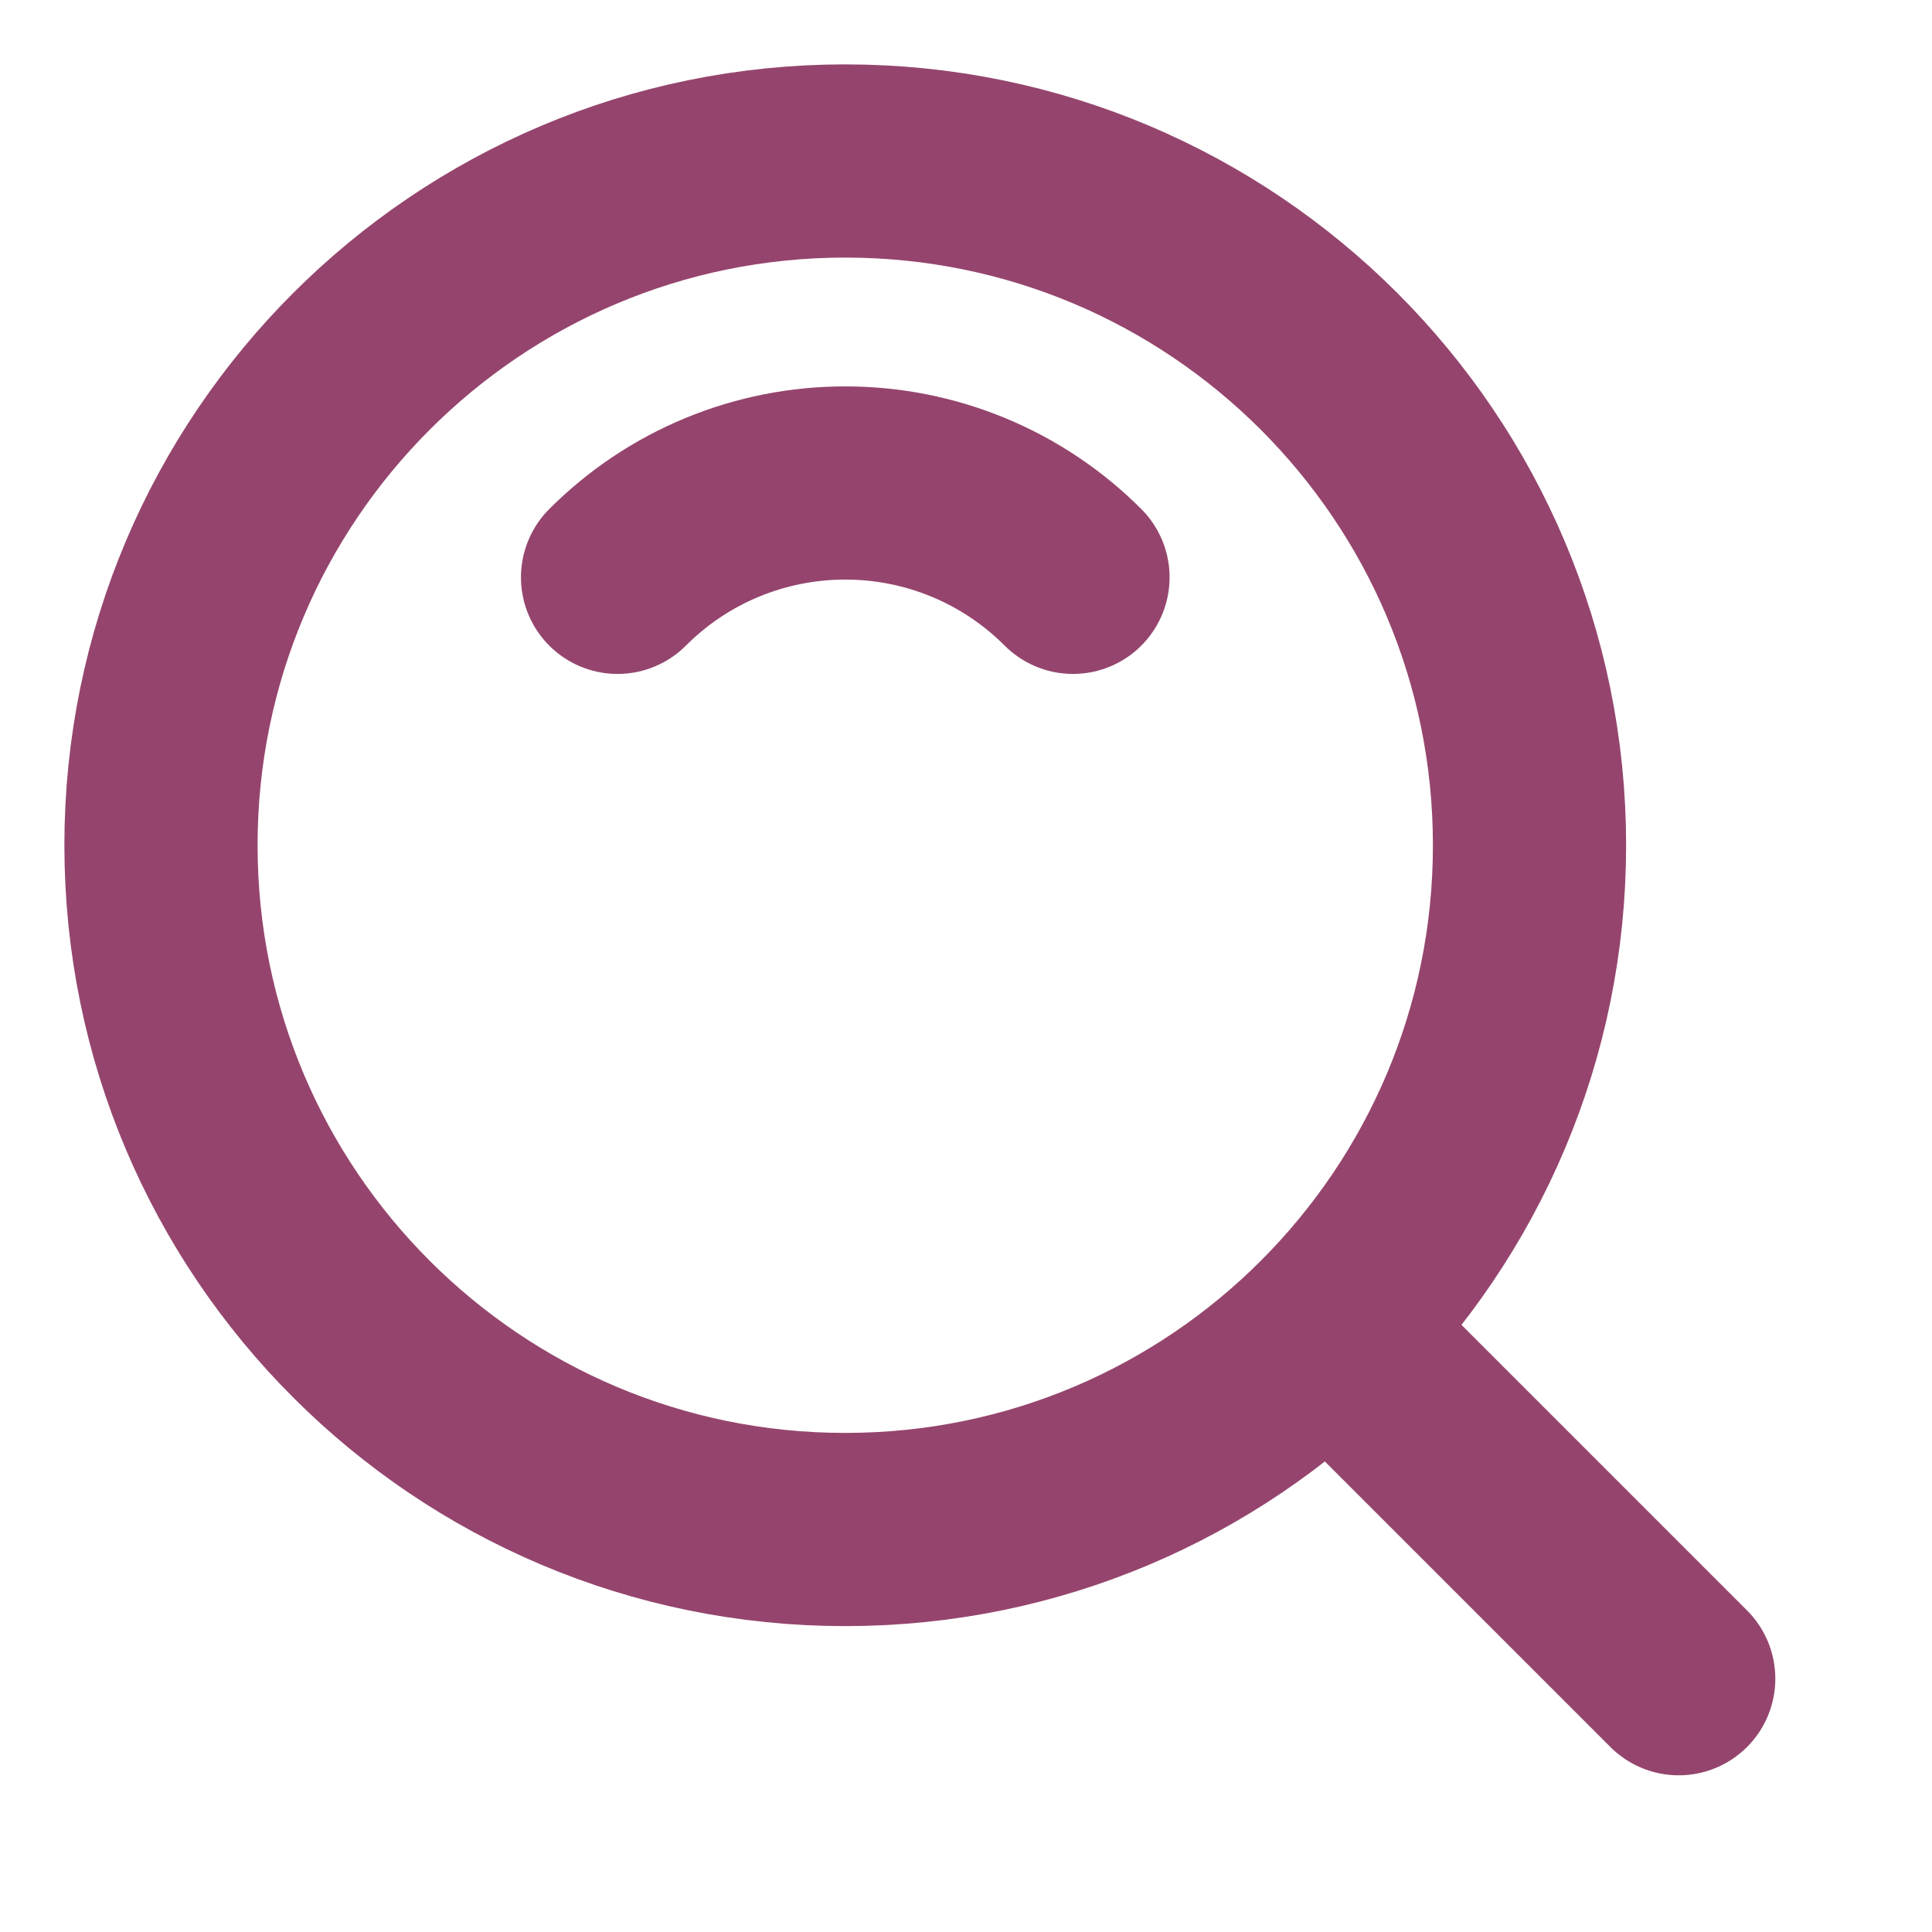
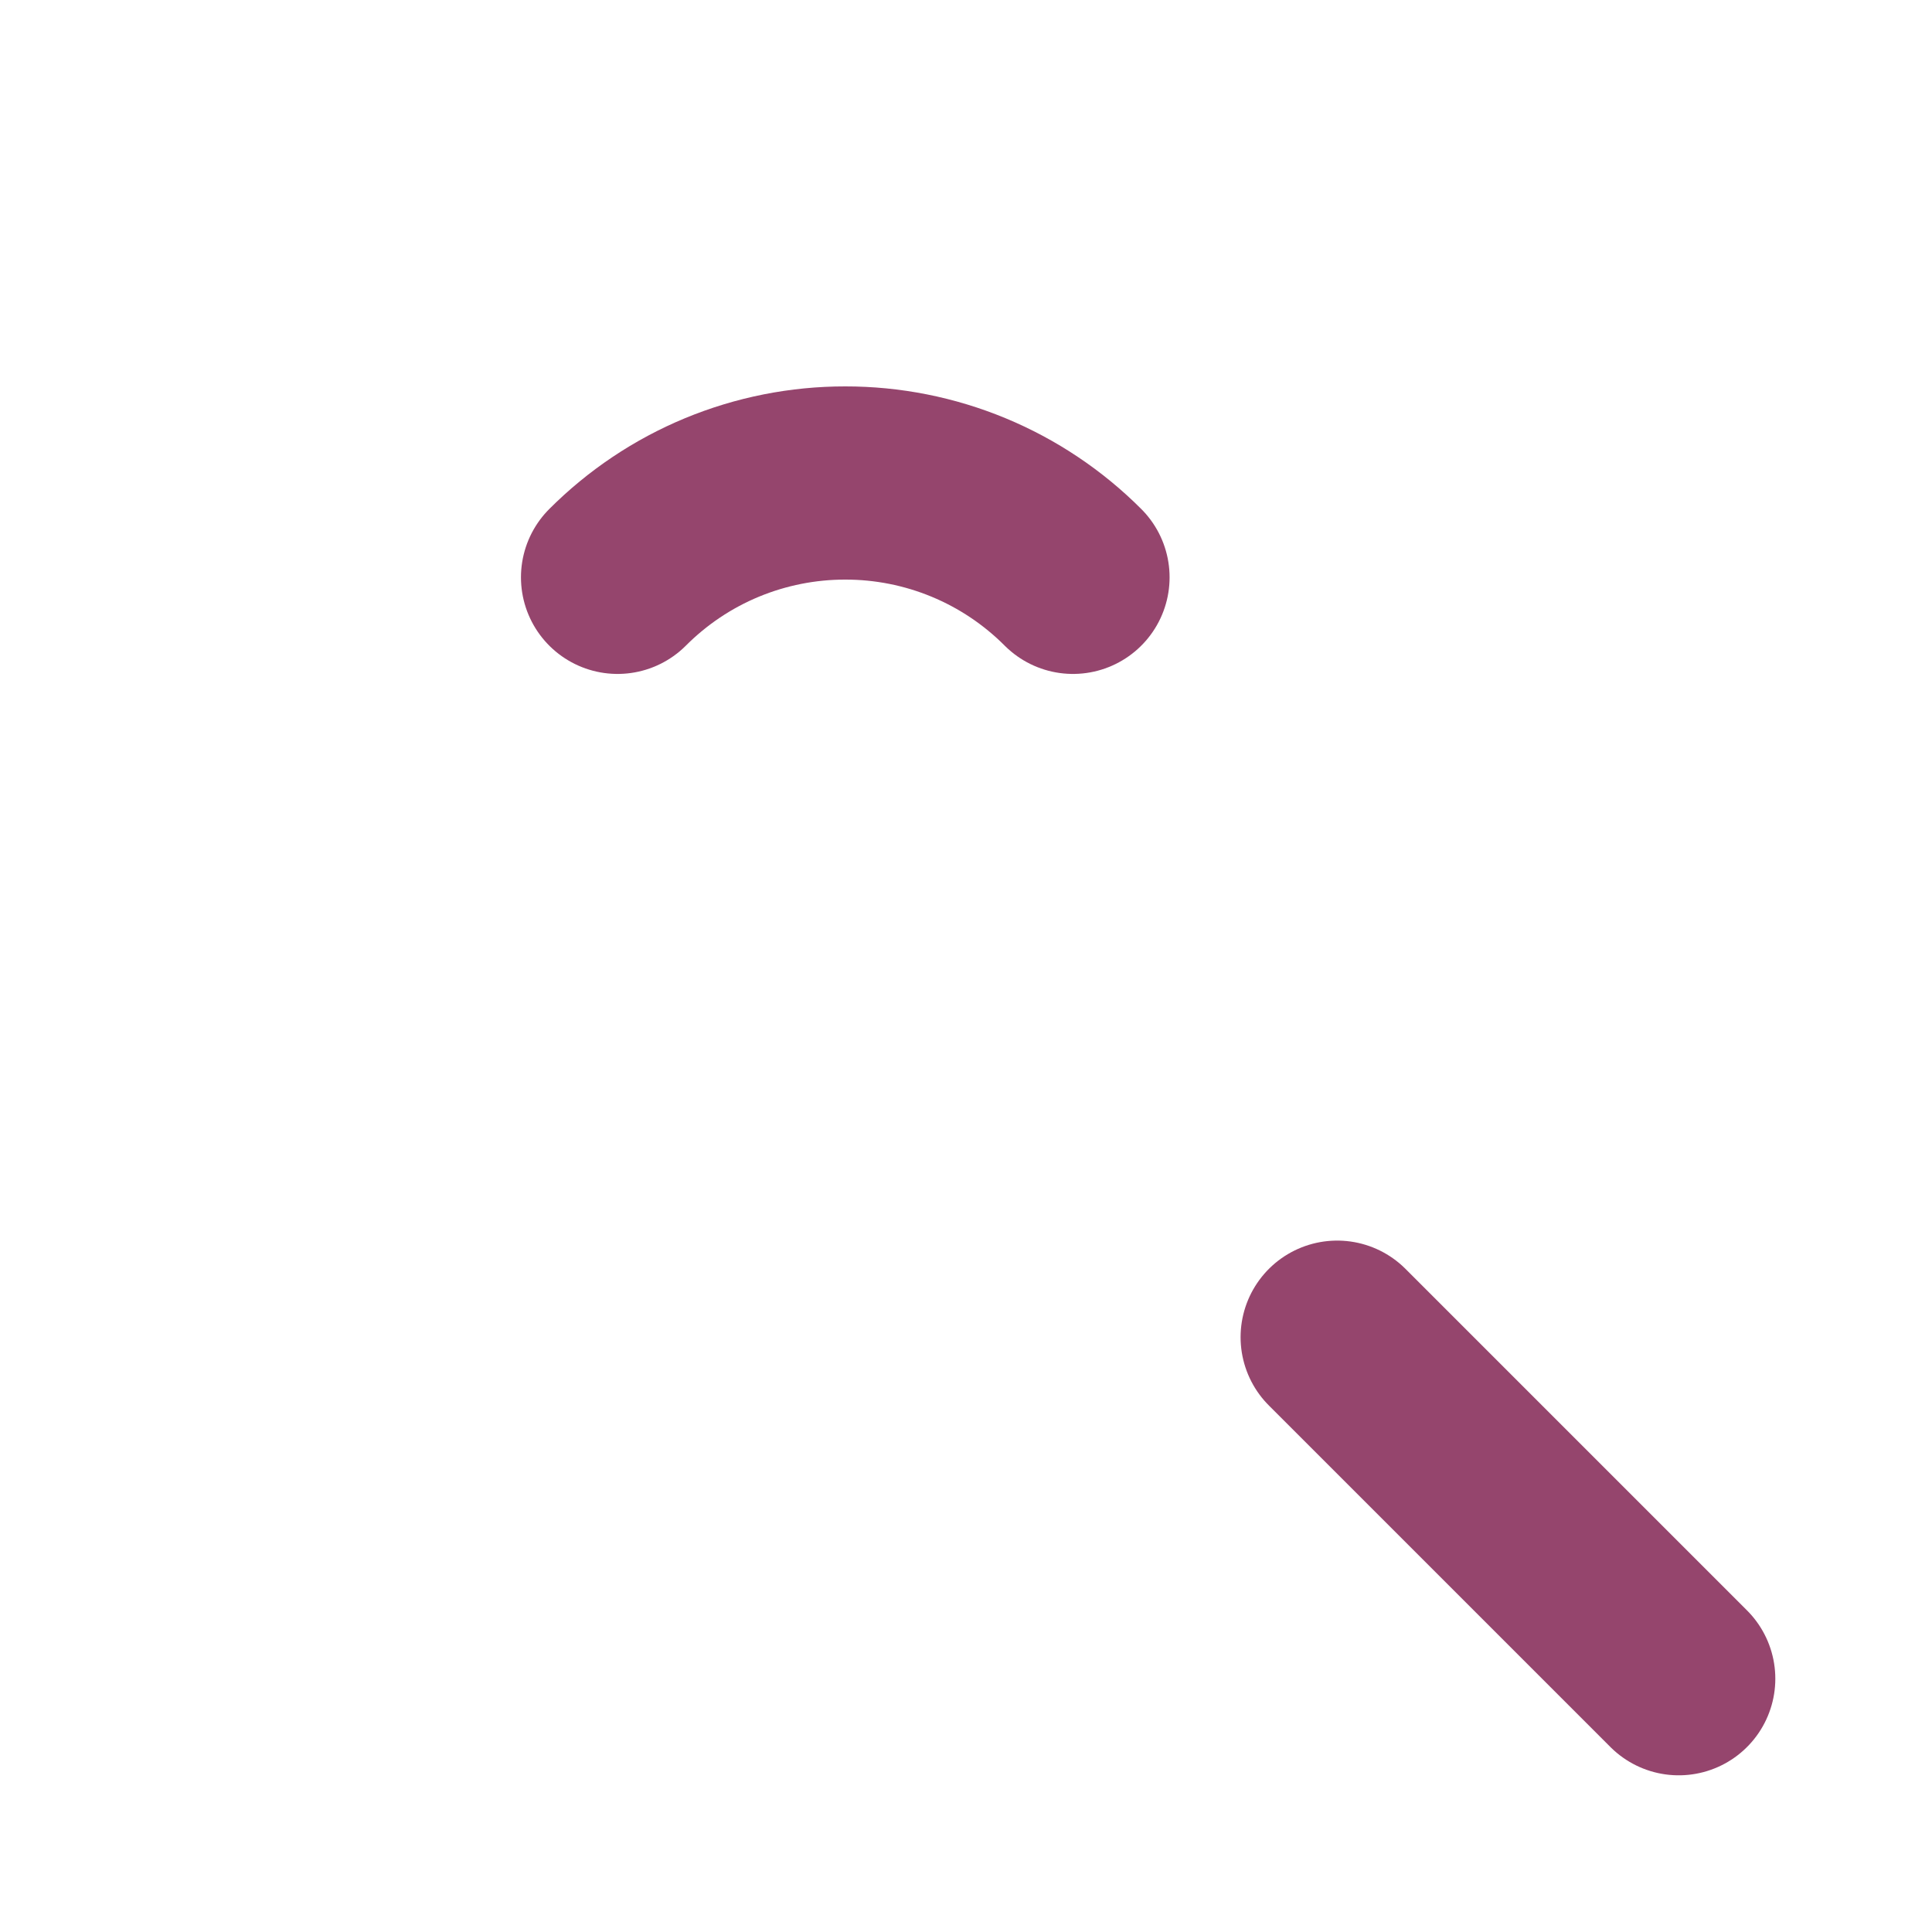
<svg xmlns="http://www.w3.org/2000/svg" width="40" height="40" viewBox="0 0 40 40" fill="none">
-   <path d="M17.5 31.667C25.324 31.667 31.667 25.324 31.667 17.5C31.667 9.676 25.324 3.333 17.5 3.333C9.676 3.333 3.333 9.676 3.333 17.5C3.333 25.324 9.676 31.667 17.5 31.667Z" stroke="#95456D" stroke-width="4" stroke-linejoin="round" />
  <path d="M22.215 11.953C21.596 11.333 20.861 10.841 20.052 10.506C19.243 10.171 18.376 9.999 17.5 10C16.625 9.999 15.758 10.171 14.948 10.506C14.139 10.841 13.405 11.333 12.786 11.953M27.685 27.685L34.756 34.756" stroke="#95456D" stroke-width="4" stroke-linecap="round" stroke-linejoin="round" />
</svg>